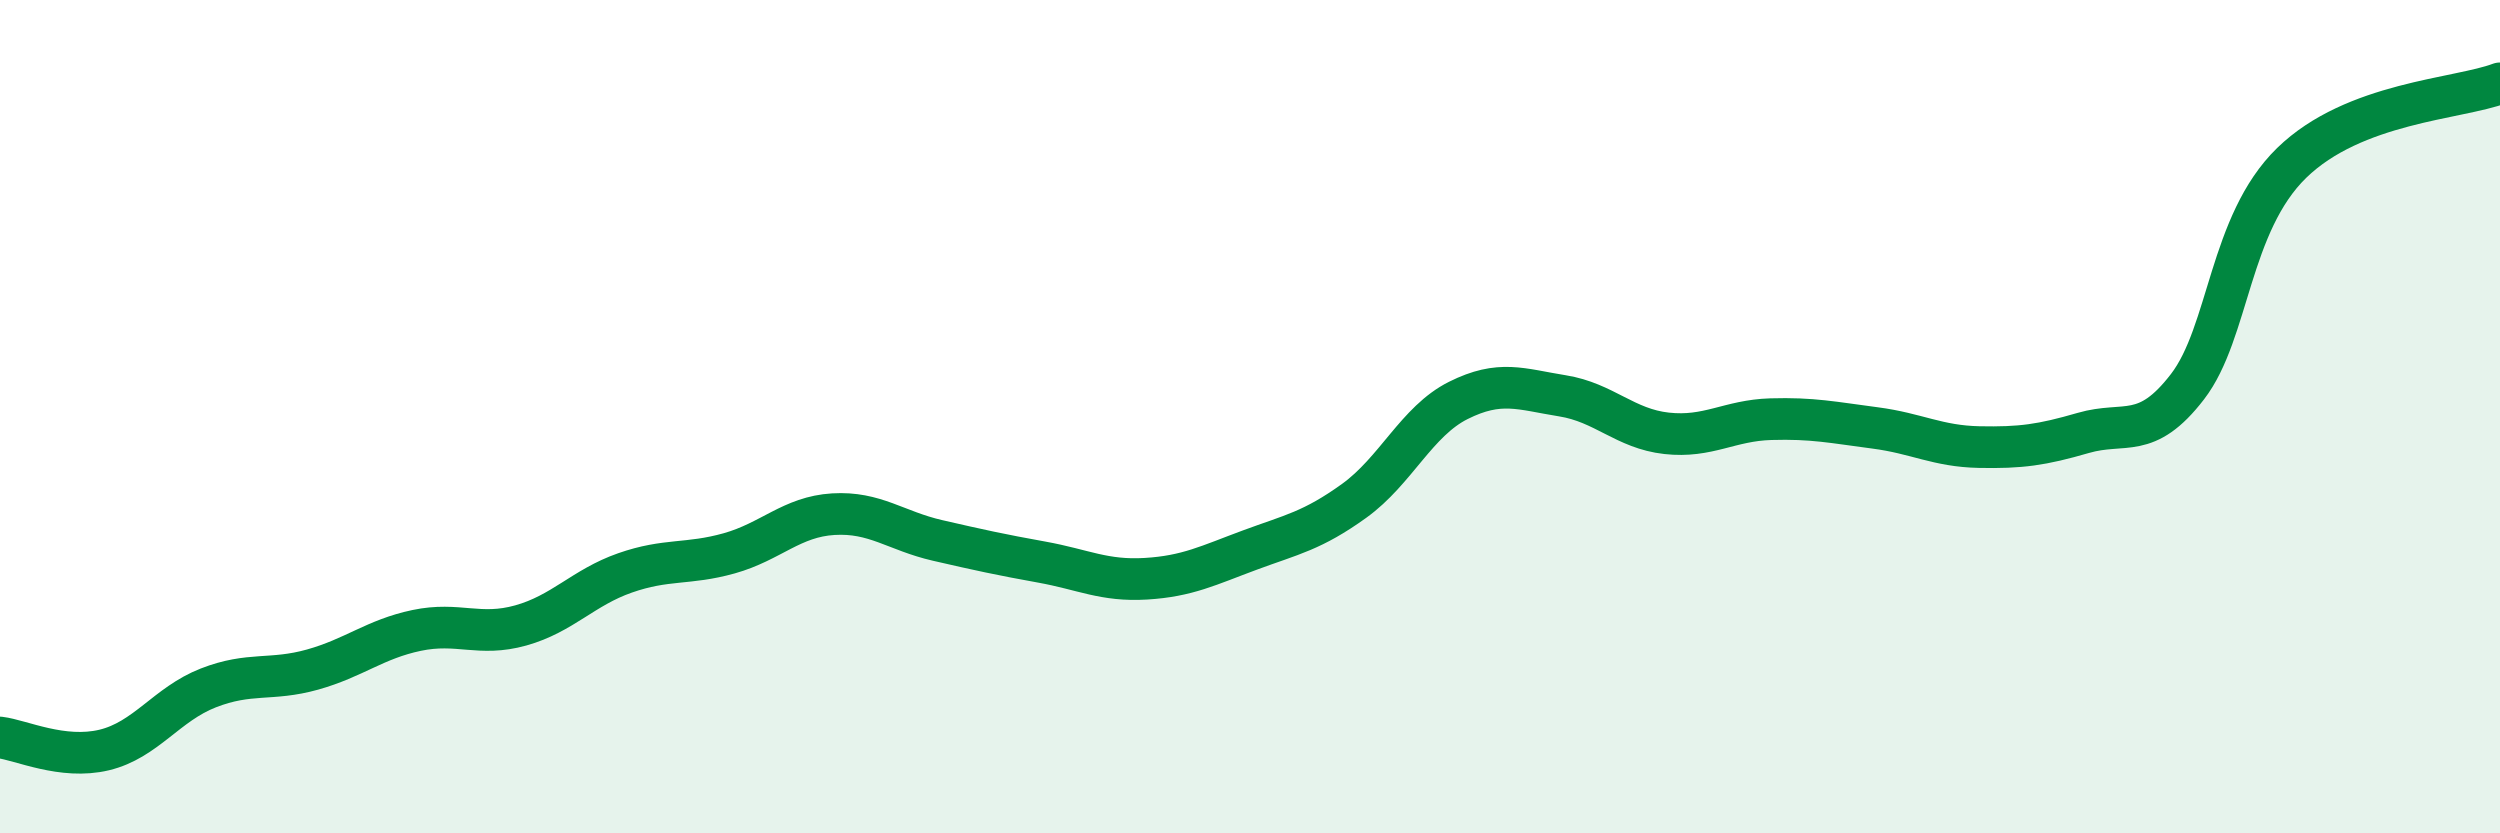
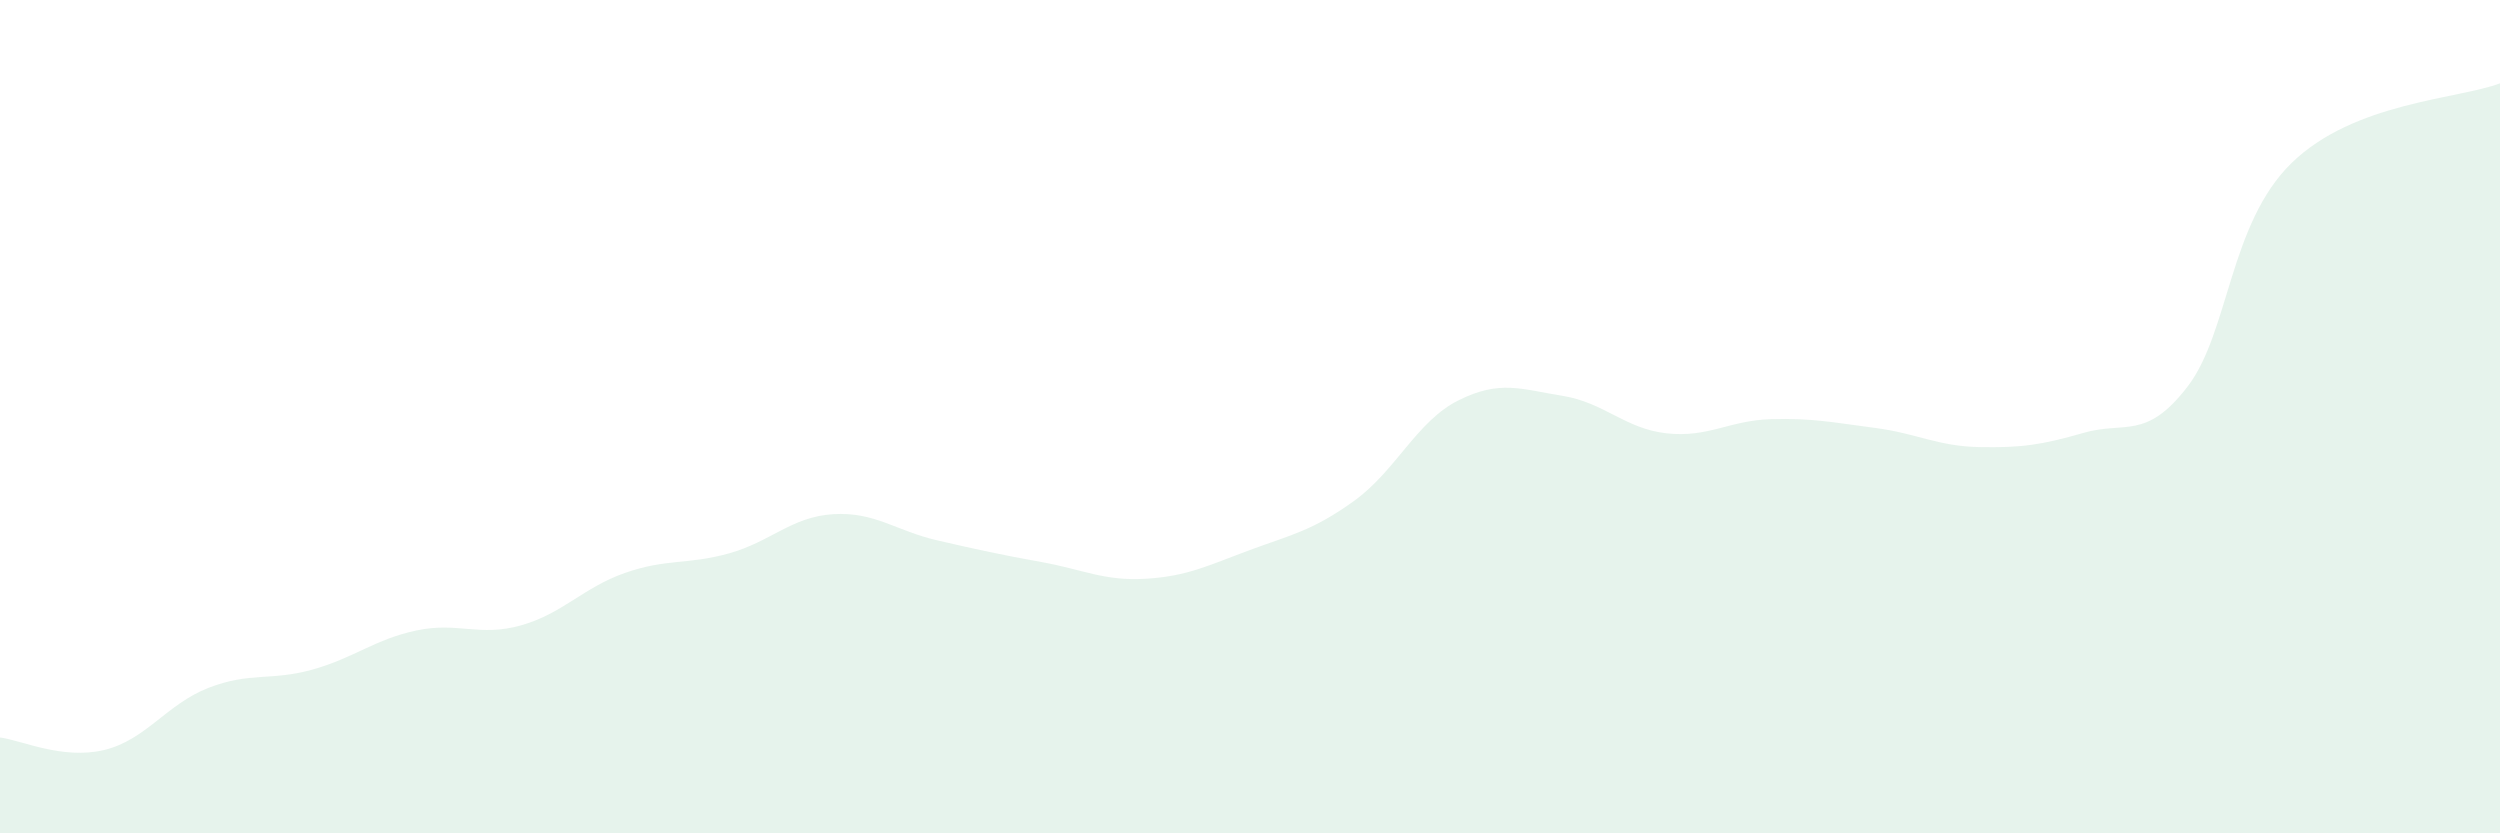
<svg xmlns="http://www.w3.org/2000/svg" width="60" height="20" viewBox="0 0 60 20">
  <path d="M 0,17.7 C 0.5,17.76 1.5,18.24 2.5,18 C 3.5,17.76 4,16.9 5,16.51 C 6,16.12 6.5,16.35 7.5,16.07 C 8.5,15.79 9,15.34 10,15.13 C 11,14.92 11.5,15.29 12.5,15.01 C 13.5,14.73 14,14.1 15,13.75 C 16,13.4 16.5,13.56 17.5,13.28 C 18.5,13 19,12.4 20,12.34 C 21,12.28 21.5,12.74 22.5,12.97 C 23.5,13.2 24,13.31 25,13.49 C 26,13.67 26.5,13.95 27.5,13.89 C 28.5,13.83 29,13.57 30,13.2 C 31,12.83 31.5,12.74 32.5,12.02 C 33.5,11.3 34,10.11 35,9.61 C 36,9.11 36.5,9.34 37.5,9.5 C 38.5,9.66 39,10.29 40,10.4 C 41,10.51 41.5,10.09 42.5,10.06 C 43.5,10.03 44,10.14 45,10.27 C 46,10.4 46.5,10.71 47.5,10.73 C 48.5,10.75 49,10.68 50,10.39 C 51,10.1 51.5,10.58 52.5,9.28 C 53.5,7.98 53.5,5.37 55,3.91 C 56.5,2.45 59,2.38 60,2L60 20L0 20Z" fill="#008740" opacity="0.1" stroke-linecap="round" stroke-linejoin="round" />
-   <path d="M 0,17.7 C 0.5,17.76 1.5,18.24 2.5,18 C 3.5,17.76 4,16.9 5,16.51 C 6,16.12 6.5,16.35 7.5,16.07 C 8.5,15.79 9,15.34 10,15.13 C 11,14.92 11.5,15.29 12.5,15.01 C 13.5,14.73 14,14.1 15,13.75 C 16,13.4 16.5,13.56 17.5,13.28 C 18.5,13 19,12.4 20,12.34 C 21,12.28 21.5,12.74 22.5,12.97 C 23.5,13.2 24,13.31 25,13.49 C 26,13.67 26.5,13.95 27.5,13.89 C 28.5,13.83 29,13.57 30,13.2 C 31,12.83 31.5,12.74 32.5,12.02 C 33.5,11.3 34,10.11 35,9.61 C 36,9.11 36.5,9.34 37.5,9.5 C 38.5,9.66 39,10.29 40,10.4 C 41,10.51 41.5,10.09 42.5,10.06 C 43.5,10.03 44,10.14 45,10.27 C 46,10.4 46.5,10.71 47.5,10.73 C 48.5,10.75 49,10.68 50,10.39 C 51,10.1 51.5,10.58 52.5,9.28 C 53.5,7.98 53.5,5.37 55,3.91 C 56.5,2.45 59,2.38 60,2" stroke="#008740" stroke-width="1" fill="none" stroke-linecap="round" stroke-linejoin="round" />
</svg>